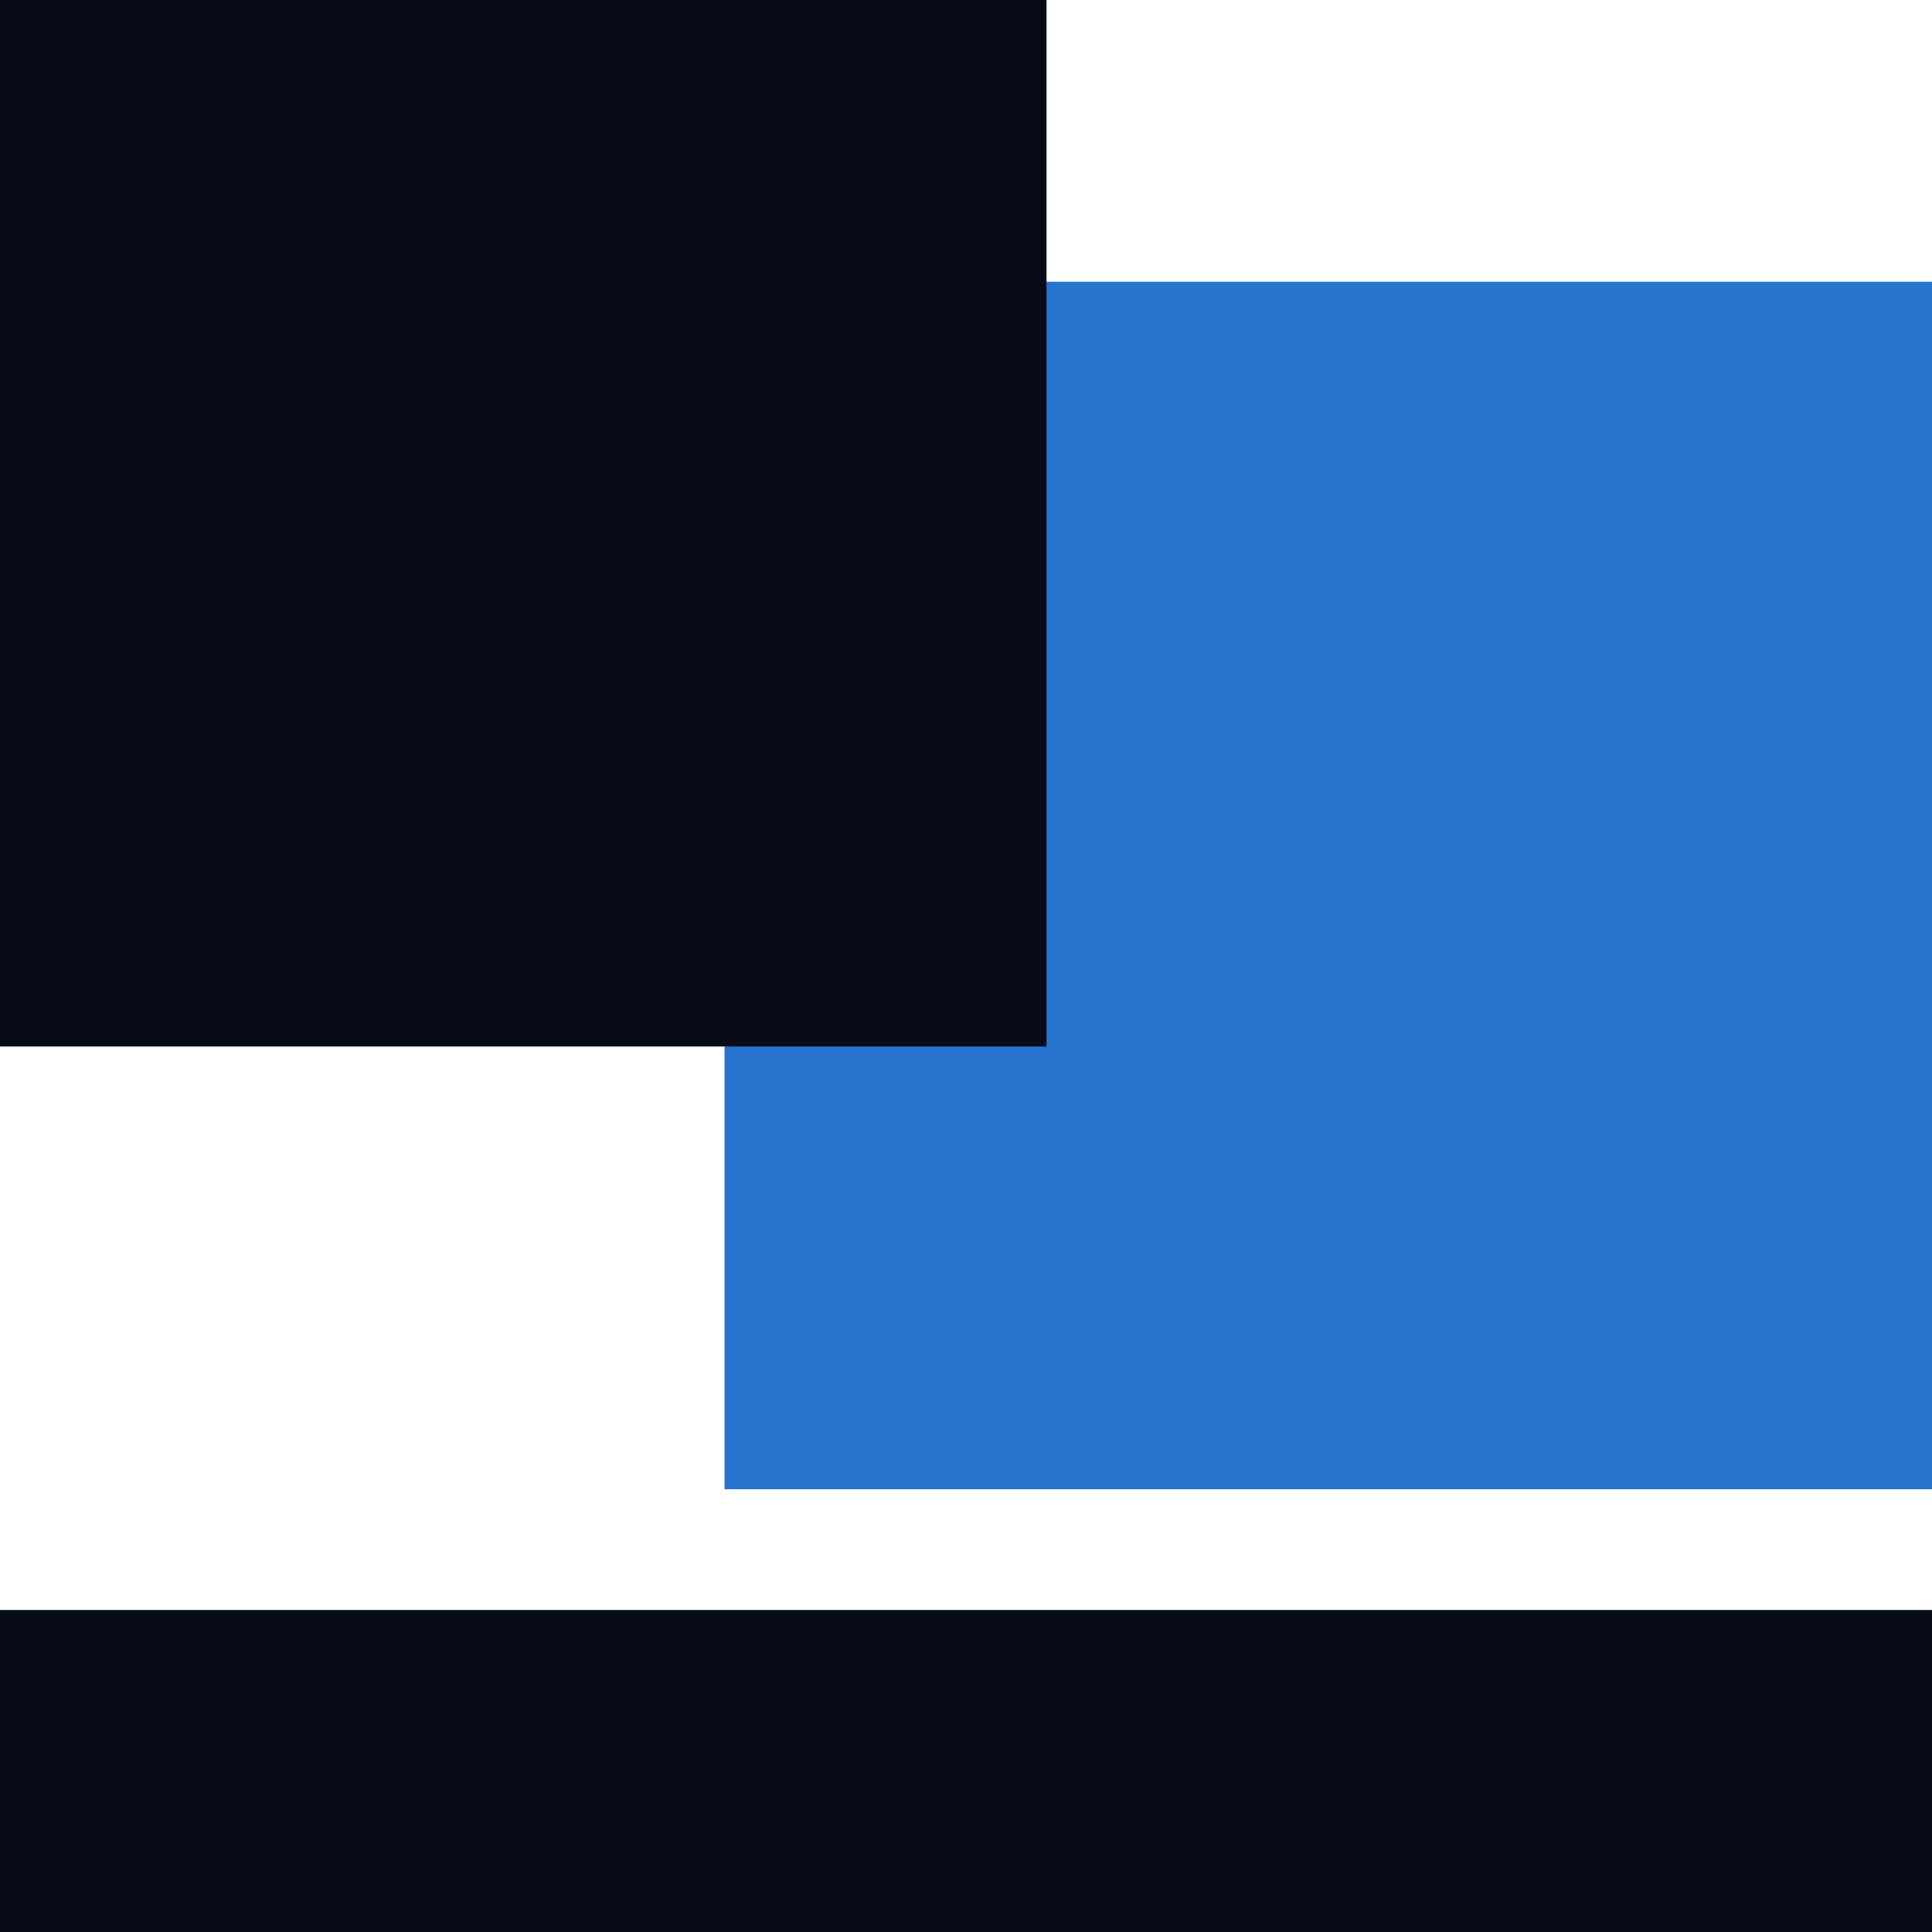
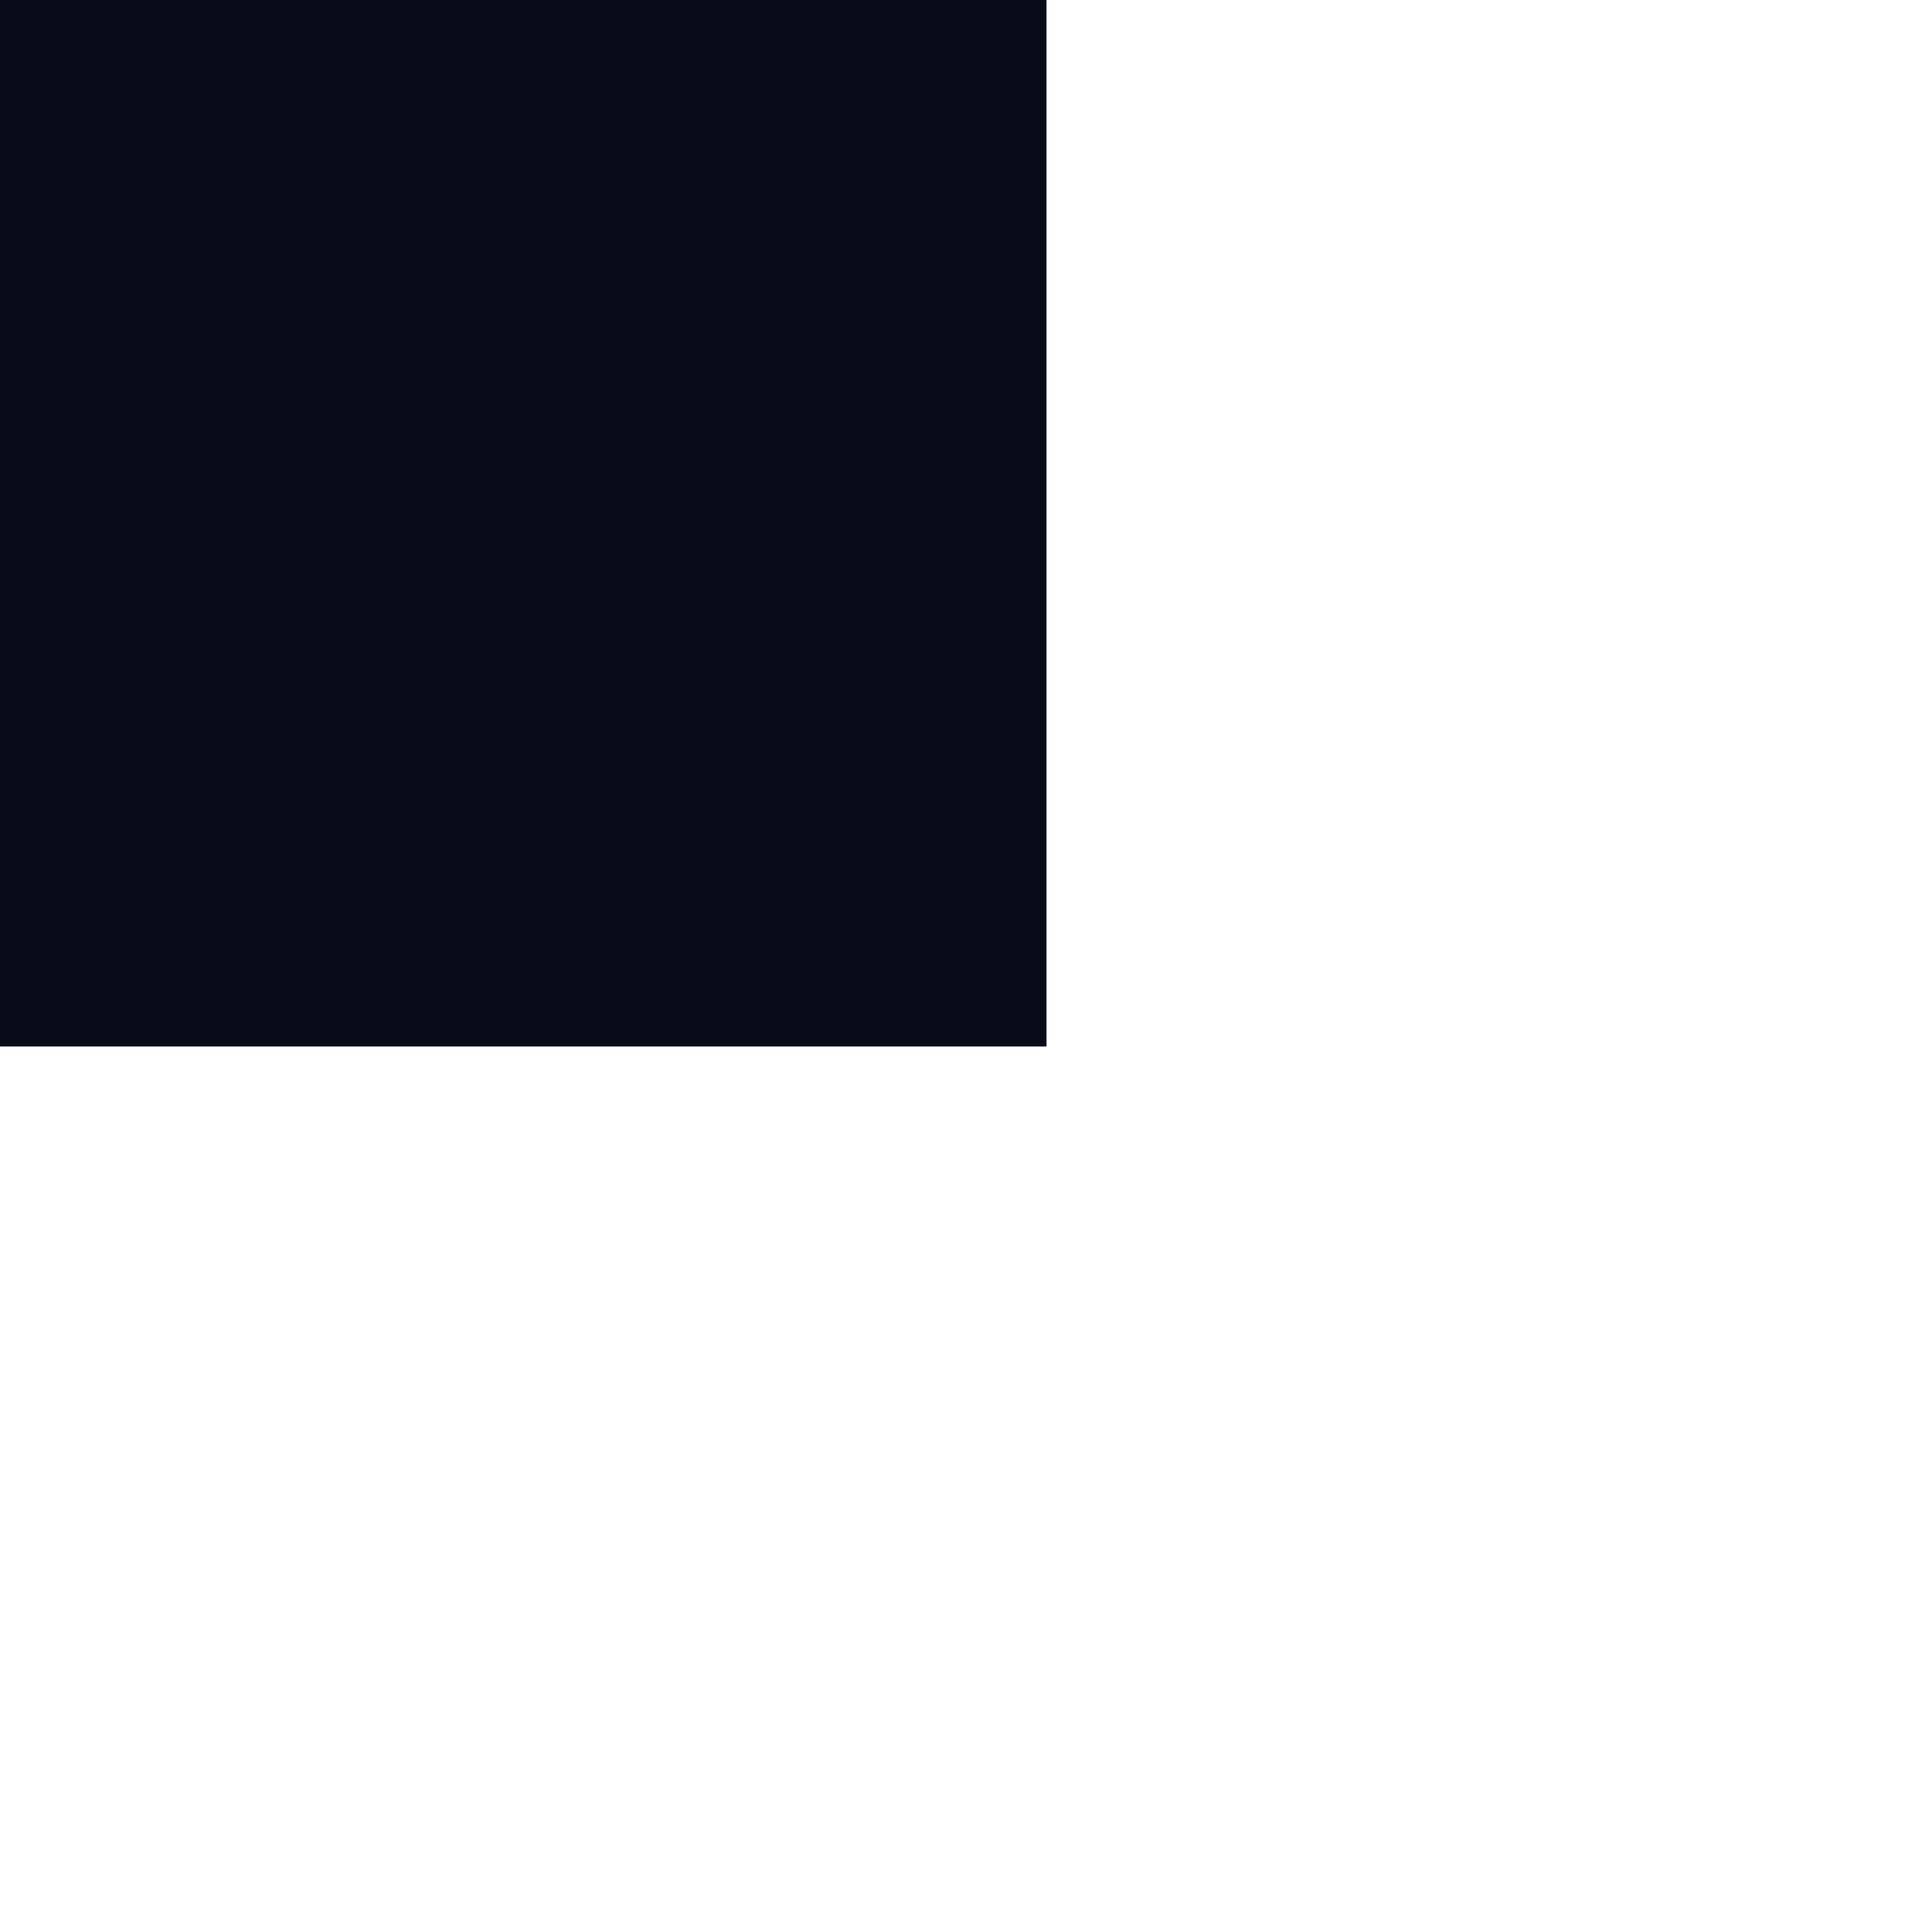
<svg xmlns="http://www.w3.org/2000/svg" width="48" height="48" viewBox="0 0 48 48" fill="none">
-   <rect y="40" width="48" height="8" fill="#080C18" />
-   <rect x="18" y="7" width="30" height="30" fill="#2774CE" />
  <rect width="26" height="26" fill="#080C18" />
</svg>